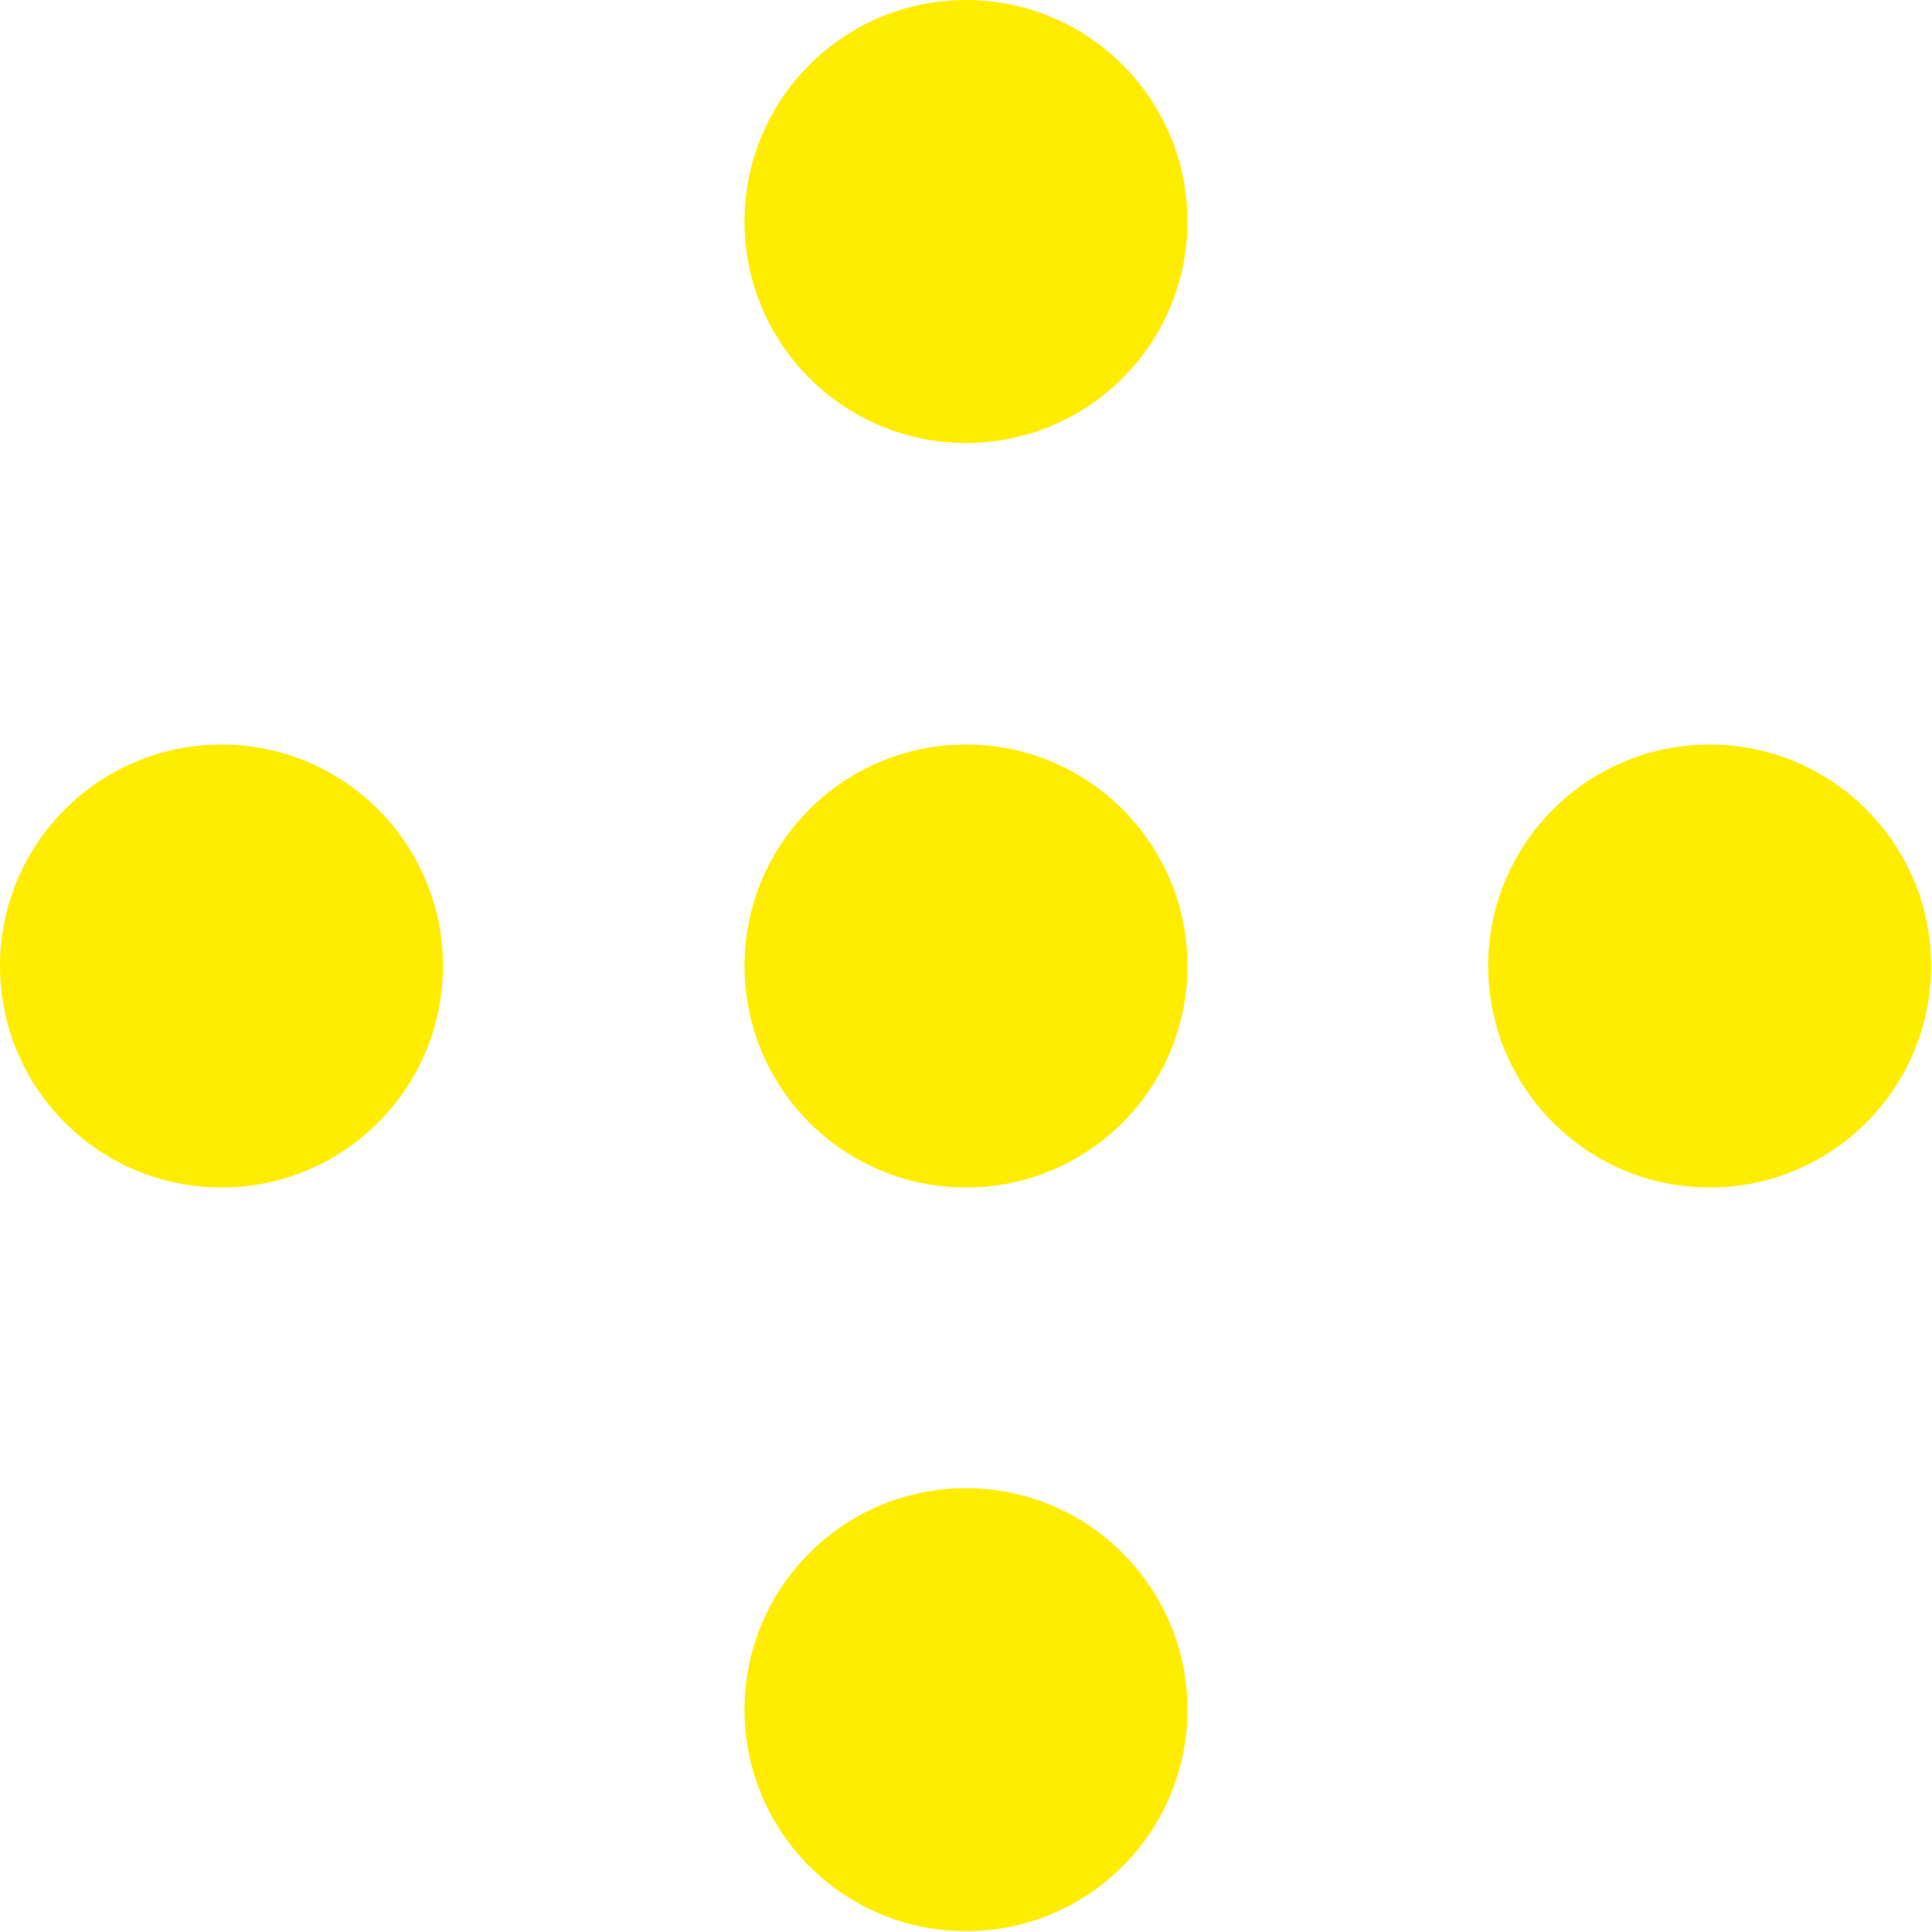
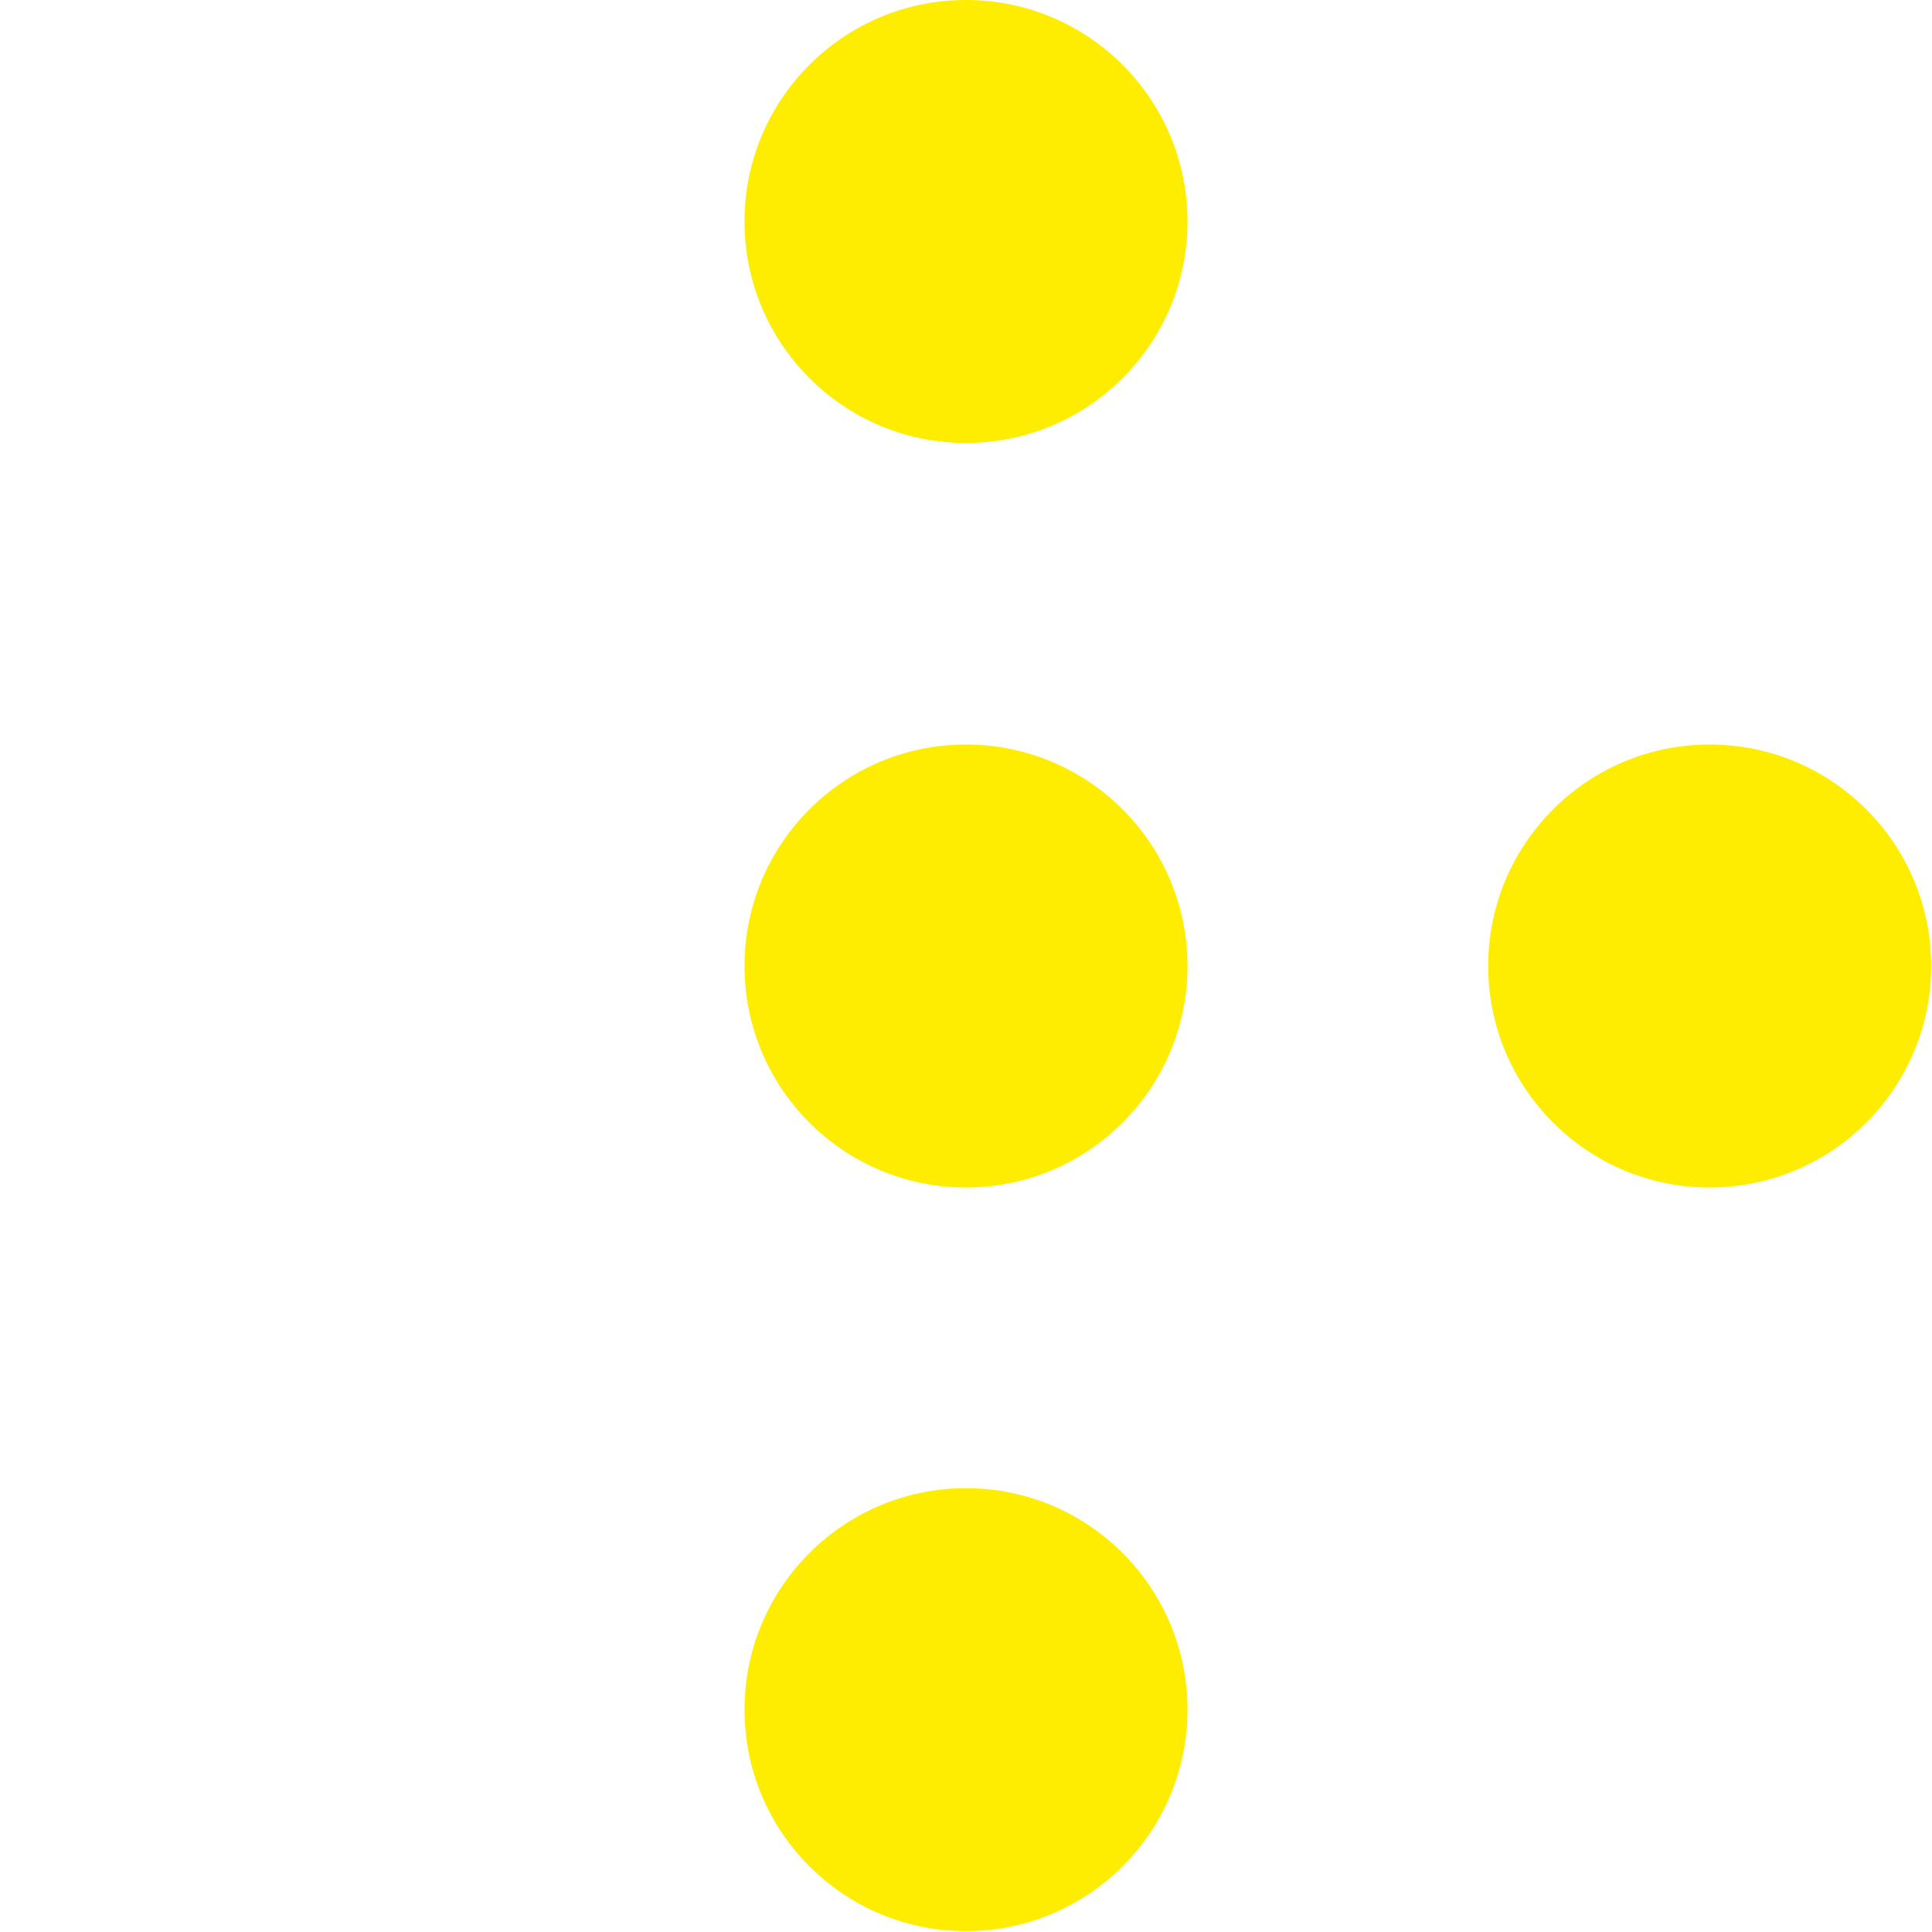
<svg xmlns="http://www.w3.org/2000/svg" id="Calque_1" x="0px" y="0px" viewBox="0 0 22.68 22.68" style="enable-background:new 0 0 22.68 22.68;" xml:space="preserve">
  <style type="text/css">	.st0{fill:#FFED00;}</style>
  <g>
    <circle id="XMLID_00000178197446688154940620000009150891719931537326_" class="st0" cx="20.07" cy="11.34" r="2.6" />
    <circle id="XMLID_00000073694752658885425130000013646555299715849624_" class="st0" cx="11.34" cy="11.34" r="2.6" />
-     <circle id="XMLID_00000093887795151767877900000008885624072351512498_" class="st0" cx="2.6" cy="11.34" r="2.6" />
    <circle id="XMLID_00000182486889482822932580000016700470215800613015_" class="st0" cx="11.34" cy="2.6" r="2.6" />
    <circle id="XMLID_00000067204708101350883820000000824893676712733628_" class="st0" cx="11.34" cy="20.07" r="2.6" />
  </g>
</svg>